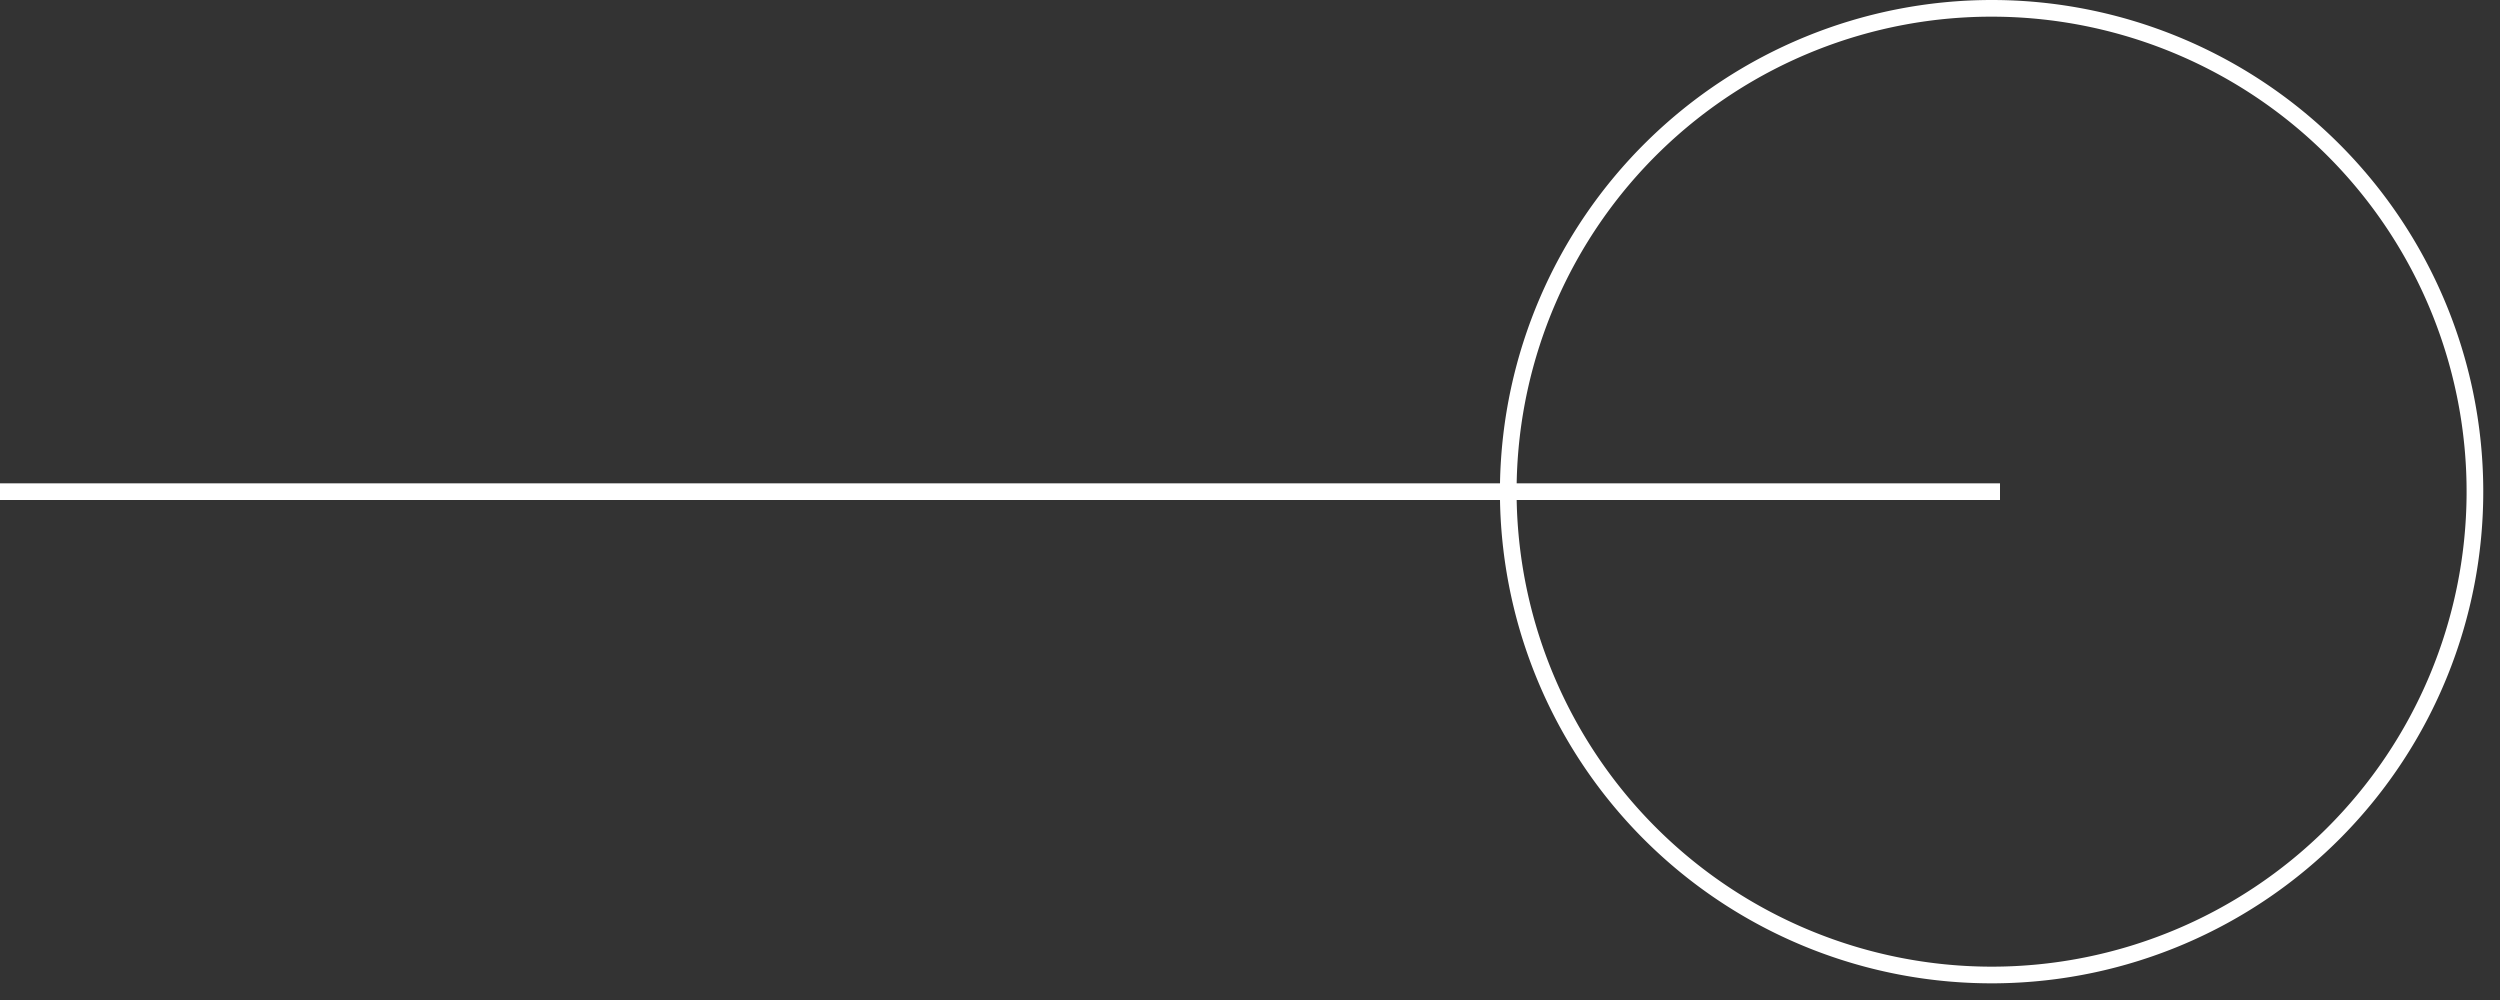
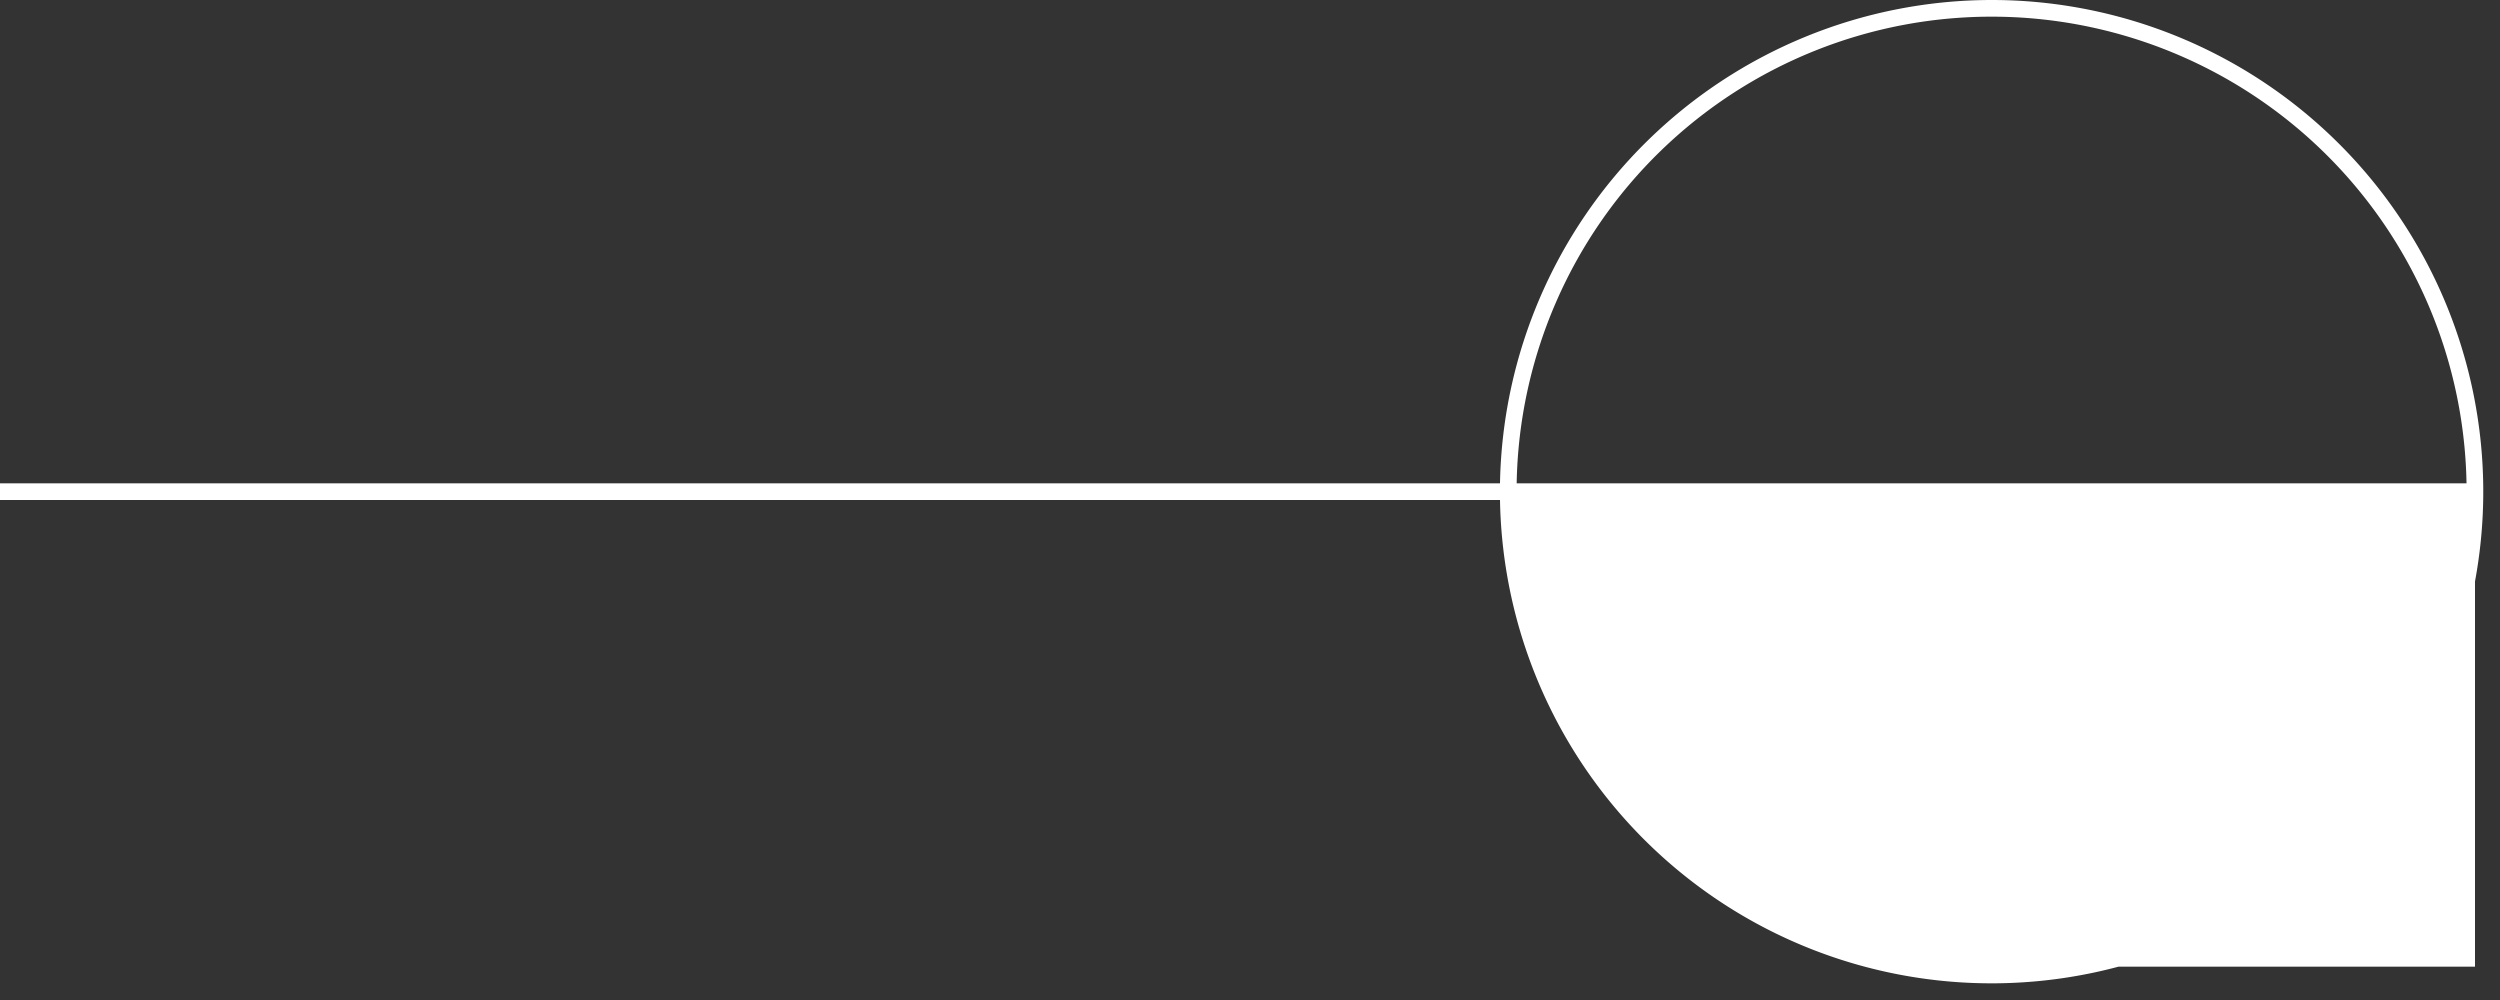
<svg xmlns="http://www.w3.org/2000/svg" viewBox="0 0 150 60">
  <rect x="0" y="0" width="150" height="60" fill="#333333" stroke="none" />
-   <path fill="#fff" d="M119.5,0A29.53,29.53,0,0,0,90,29H0v1H90A29.5,29.5,0,1,0,119.5,0Zm0,58A28.53,28.53,0,0,1,91,30h29V29H91A28.5,28.5,0,1,1,119.5,58Z" />
+   <path fill="#fff" d="M119.5,0A29.53,29.53,0,0,0,90,29H0v1H90A29.5,29.5,0,1,0,119.5,0Zm0,58h29V29H91A28.5,28.5,0,1,1,119.5,58Z" />
</svg>